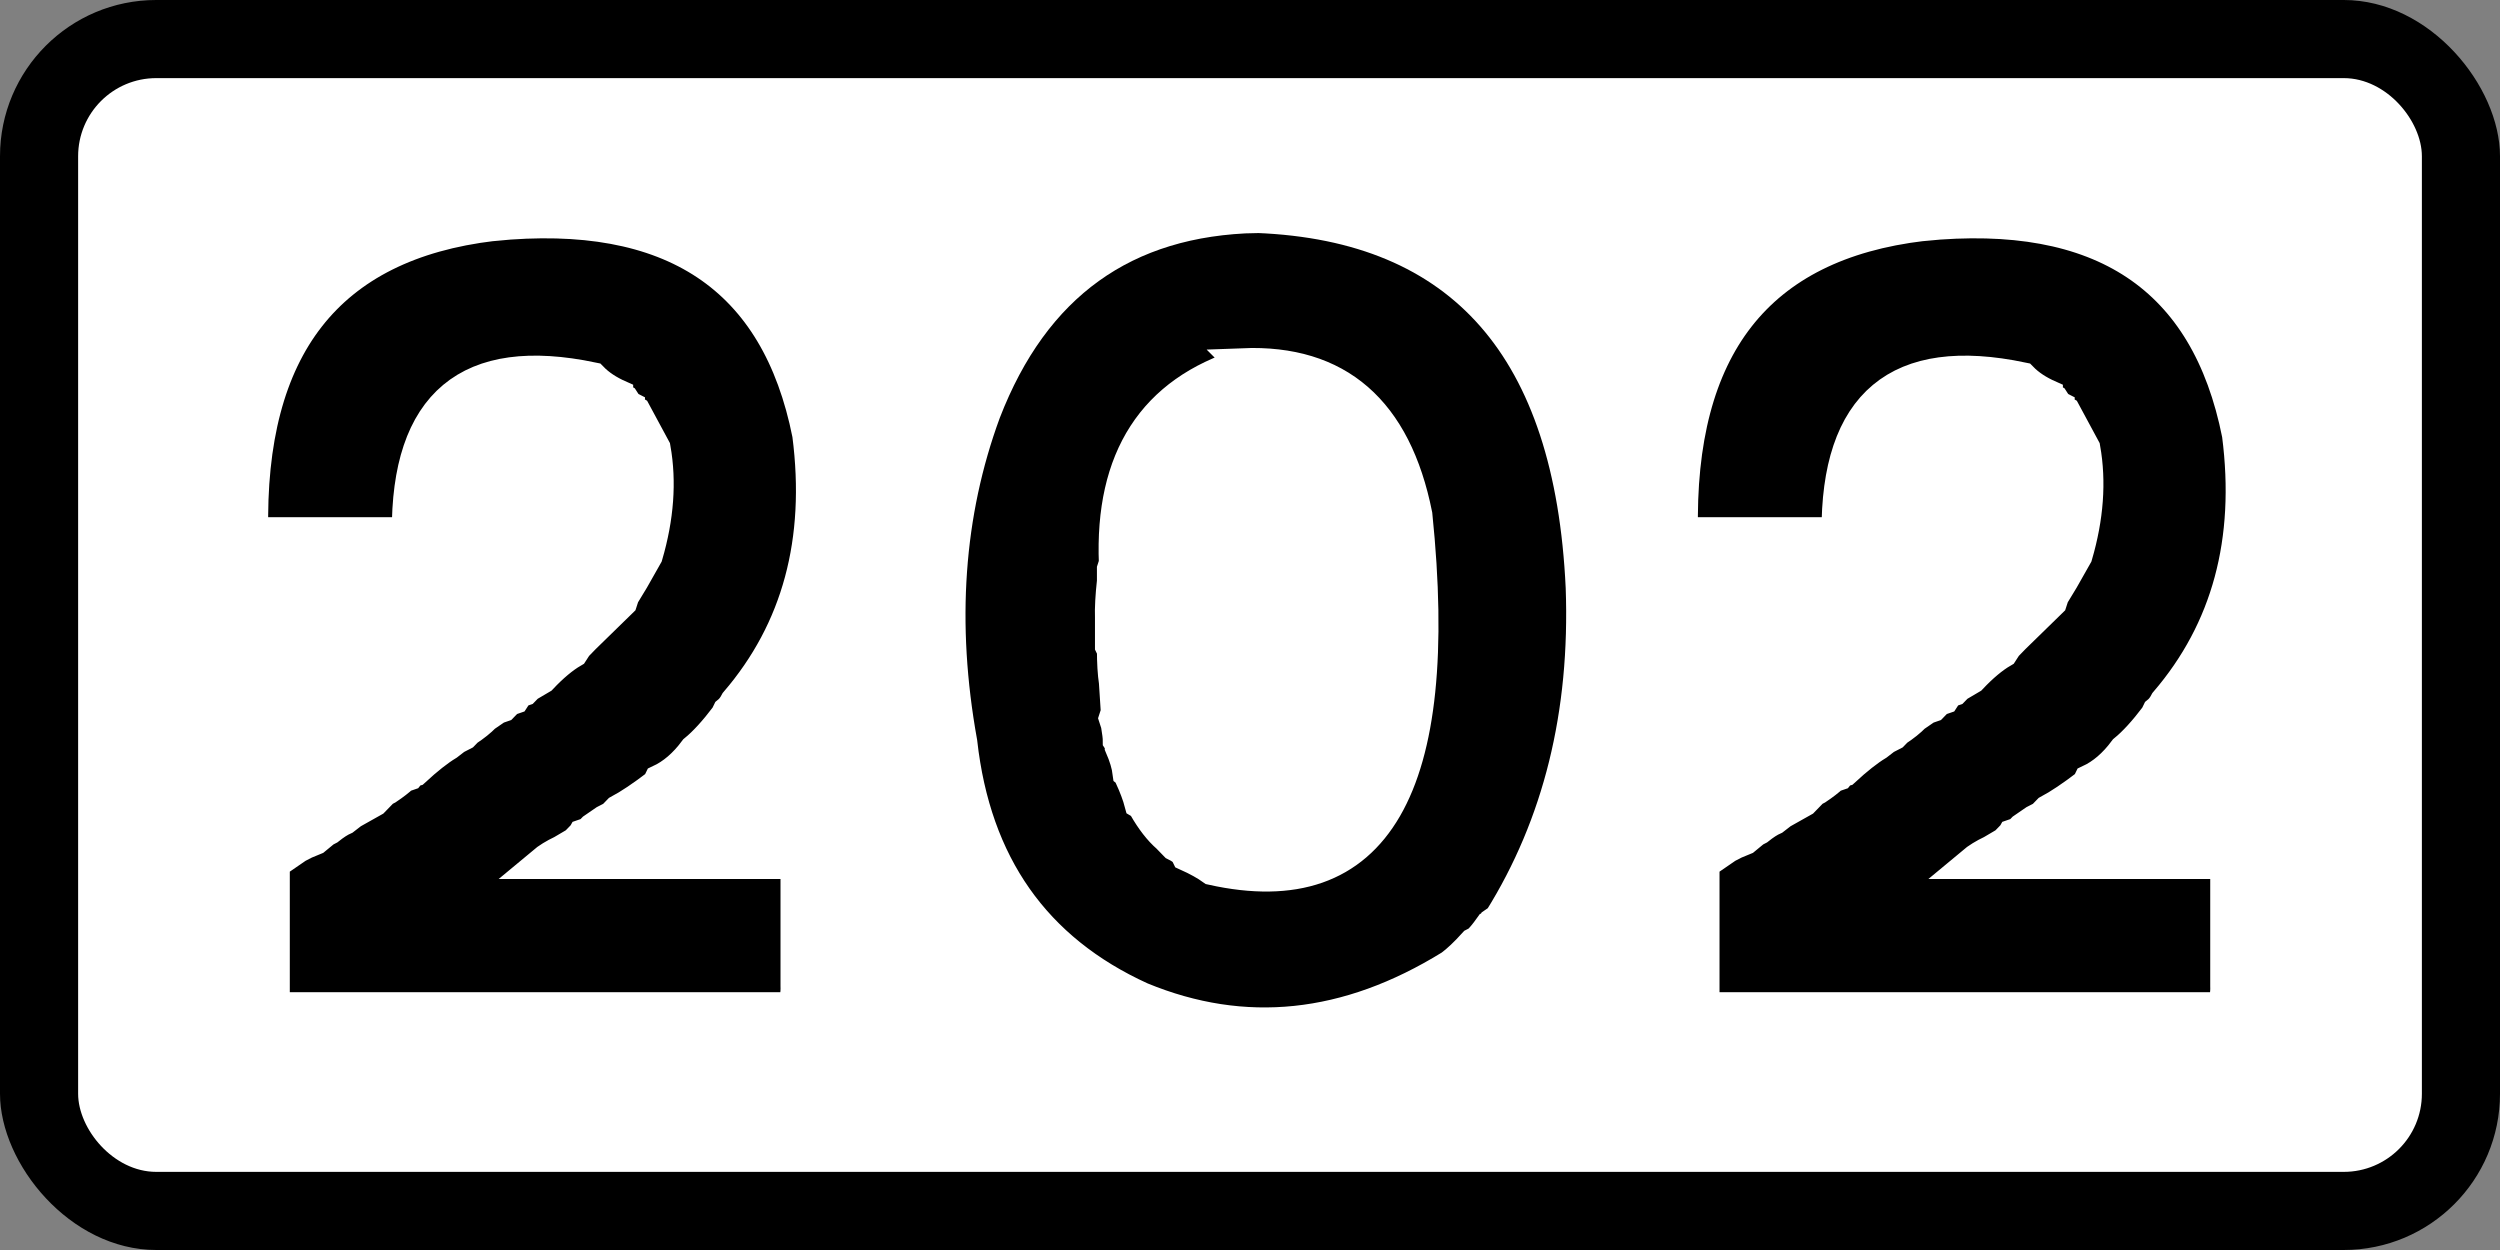
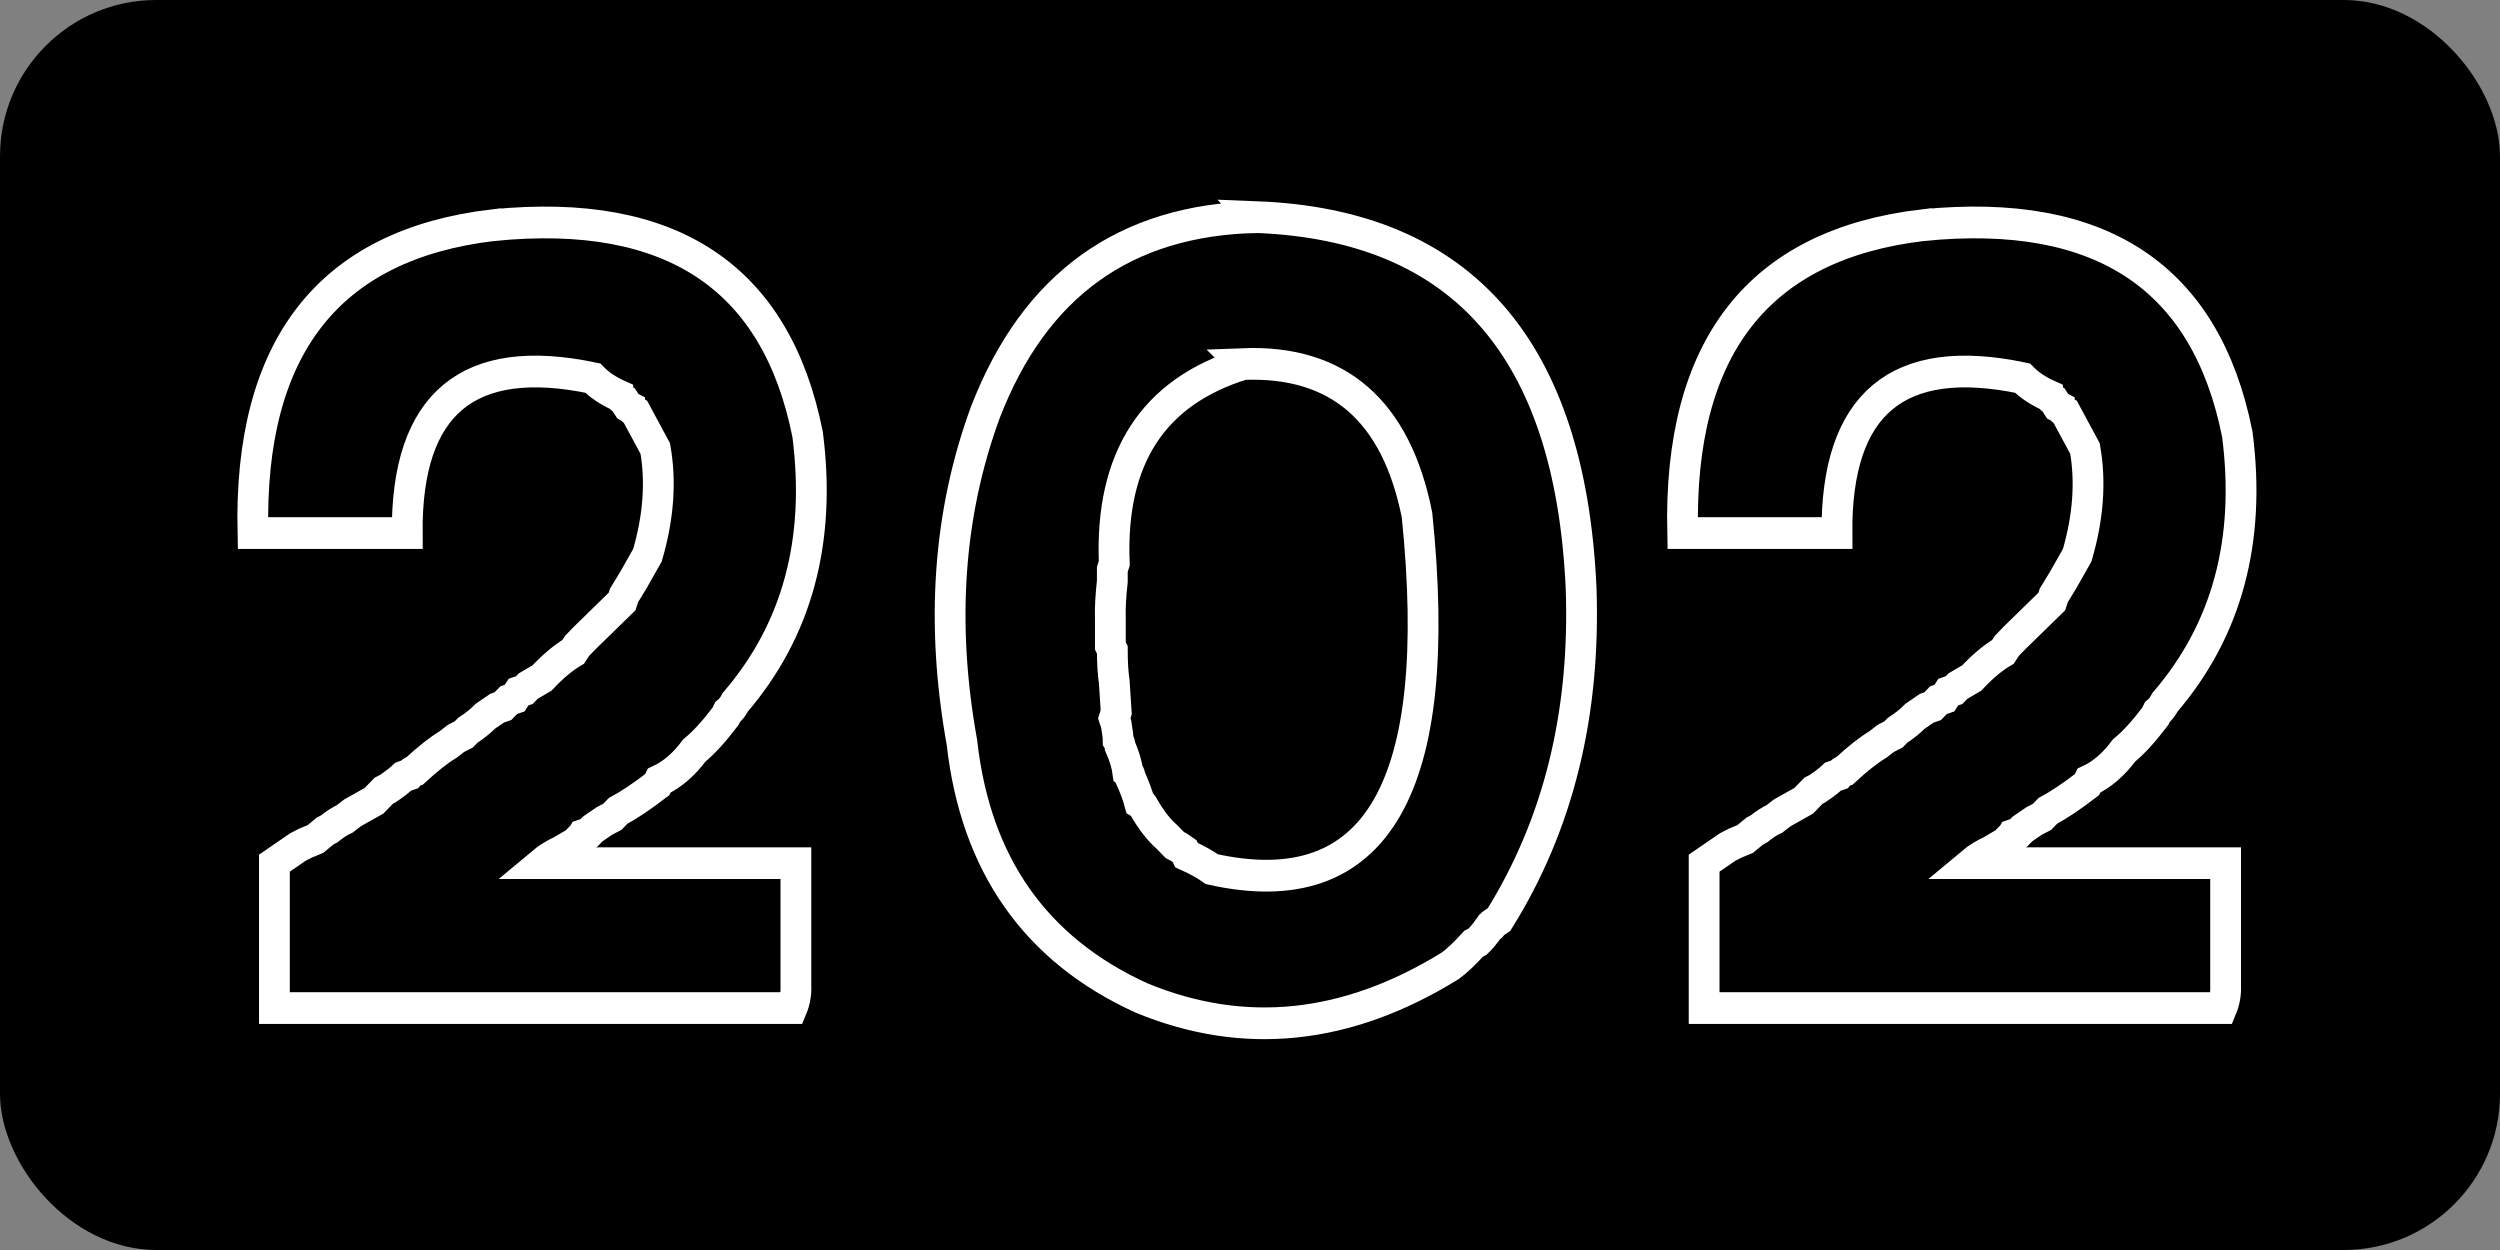
<svg xmlns="http://www.w3.org/2000/svg" width="225.778mm" height="112.889mm" viewBox="0 0 800 400" id="svg2" version="1.1">
  <rect x="0" y="0" width="800" height="400" fill="#808080" stroke="none" />
  <defs id="defs4" />
  <g id="layer1" transform="translate(167.567,-222.522)">
    <g transform="translate(380.972,-34.959)" id="layer1-1">
      <rect id="rect3006" style="color:#000000;display:inline;overflow:visible;visibility:visible;fill:#000000;fill-opacity:1;fill-rule:nonzero;stroke:none;stroke-width:9.999;marker-start:none;marker-mid:none;marker-end:none;enable-background:accumulate" x="-548.538" y="257.48" width="800" height="400" rx="50" ry="50" />
-       <rect id="rect3008" style="color:#000000;display:inline;overflow:visible;visibility:visible;fill:#ffffff;fill-opacity:1;fill-rule:nonzero;stroke:none;stroke-width:9.999;marker-start:none;marker-mid:none;marker-end:none;enable-background:accumulate" x="-523.538" y="282.48" width="750" height="350" rx="25" ry="25" />
      <g id="text4207" style="font-style:normal;font-variant:normal;font-weight:normal;font-stretch:normal;font-size:324.88px;line-height:100%;font-family:'Transport Heavy';-inkscape-font-specification:'Transport Heavy,';text-align:center;letter-spacing:0px;word-spacing:0px;writing-mode:lr-tb;text-anchor:middle;fill:#000000;fill-opacity:1;stroke:none;stroke-width:10;stroke-linecap:butt;stroke-linejoin:miter;stroke-miterlimit:4;stroke-dasharray:none;stroke-opacity:1" transform="scale(0.985,1.015)">
        <path id="path4155" style="text-align:center;text-anchor:middle;stroke:#ffffff;stroke-width:10;stroke-miterlimit:4;stroke-dasharray:none;stroke-opacity:1" d="m -396.677,324.662 q 86.931,-8.408 102.16,65.991 6.663,50.287 -23.478,84.393 -1.11,2.062 -2.538,3.173 l -0.635,1.269 q -5.552,7.138 -10.153,10.787 -5.076,6.663 -11.422,9.518 l -0.635,1.269 q -7.456,5.552 -12.691,8.249 l -1.904,1.904 -2.538,1.269 -1.904,1.269 -1.904,1.269 -1.269,1.269 -1.904,0.635 q -0.635,1.11 -1.269,1.269 l -1.269,1.269 -4.442,2.538 q -3.807,1.745 -6.345,3.807 l 4.442,0 1.904,0 2.538,0 1.904,0 3.173,0 1.904,0 2.538,0 1.904,0 12.691,0 2.538,0 2.538,0 1.904,0 11.422,0 8.249,0 2.538,0 10.787,0 1.904,0 7.614,0 0,38.706 q 0.159,3.649 -1.269,6.98 l -1.904,0 -1.904,0 -19.67,0 -2.538,0 -3.173,0 -2.538,0 -3.173,0 -8.249,0 -2.538,0 -10.787,0 -1.904,0 -7.614,0 -4.442,0 -4.442,0 -3.807,0 -4.442,0 -3.807,0 -4.442,0 -3.807,0 -10.787,0 -3.807,0 -3.173,0 -3.807,0 -2.538,0 -11.422,0 -6.98,0 -2.538,0 -2.538,0 -2.538,0 -2.538,0 -10.787,0 -1.904,0 -7.614,0 0,-3.173 0,-2.538 0,-3.173 0,-2.538 0,-3.173 0,-8.249 0,-2.538 0,-10.787 0,-1.904 0,-7.614 7.614,-5.076 2.538,-1.269 3.173,-1.269 3.173,-2.538 1.269,-0.635 q 2.855,-2.221 5.076,-3.173 l 2.538,-1.904 6.98,-3.807 1.904,-1.904 1.269,-1.269 1.269,-0.635 q 3.173,-2.062 5.076,-3.807 l 1.904,-0.635 q 0.793,-0.952 1.904,-1.269 6.187,-5.552 10.787,-8.249 l 2.538,-1.904 2.538,-1.269 1.269,-1.269 q 3.49,-2.221 5.711,-4.442 l 1.904,-1.269 1.904,-1.269 1.904,-0.635 1.904,-1.904 1.904,-0.635 1.269,-1.904 1.904,-0.635 1.269,-1.269 4.442,-2.538 q 5.394,-5.552 10.152,-8.249 l 1.269,-1.904 2.538,-2.538 12.056,-11.422 0.635,-1.904 3.173,-5.076 4.442,-7.614 q 5.394,-17.926 2.538,-33.63 l -6.345,-11.422 q -1.11,-0.635 -1.269,-1.269 l -1.269,-0.635 -1.269,-1.904 q -1.11,-0.635 -1.269,-1.269 -5.552,-2.379 -8.883,-5.711 -60.756,-12.373 -60.28,48.859 l -2.538,0 -11.422,0 -2.538,0 -2.538,0 -2.538,0 -1.904,0 -2.538,0 -1.904,0 -2.538,0 -11.422,0 -8.249,0 q -2.062,-87.883 78.047,-97.083 z" />
        <path id="path4157" style="text-align:center;text-anchor:middle;stroke:#ffffff;stroke-width:10;stroke-miterlimit:4;stroke-dasharray:none;stroke-opacity:1" d="m -148.575,322.124 q 99.939,3.807 105.332,116.754 2.221,59.805 -26.65,104.698 l -1.904,1.269 q -0.635,1.11 -1.269,1.269 -2.221,3.014 -3.807,4.442 l -1.269,0.635 q -4.283,4.6 -7.614,6.98 -50.287,30.14 -100.256,10.153 -51.714,-22.843 -58.377,-80.585 -10.47,-56.315 7.614,-104.063 23.954,-60.28 88.2,-61.55 z m -4.442,46.321 q -43.941,13.167 -41.879,62.819 l -0.635,1.904 0,3.807 q -0.793,6.98 -0.635,11.422 l 0,1.904 0,6.98 0.635,1.269 q 0,6.028 0.635,10.152 l 0.635,9.518 -0.635,1.904 0.635,1.904 q 0.635,3.649 0.635,5.076 0.635,0.952 0.635,1.904 2.062,4.6 2.538,8.249 0.793,0.635 0.635,1.269 2.221,4.759 3.173,8.249 1.11,0.635 1.269,1.269 3.649,6.187 7.614,9.518 l 1.269,1.269 1.269,1.269 1.269,0.635 1.904,1.269 0.635,1.269 q 5.076,2.221 8.249,4.442 80.268,17.291 66.626,-111.678 -10.153,-49.335 -56.473,-47.59 z" />
        <path id="path4159" style="text-align:center;text-anchor:middle;stroke:#ffffff;stroke-width:10;stroke-miterlimit:4;stroke-dasharray:none;stroke-opacity:1" d="m 67.8,324.662 q 86.931,-8.408 102.16,65.991 6.663,50.287 -23.478,84.393 -1.11,2.062 -2.538,3.173 l -0.635,1.269 q -5.552,7.138 -10.152,10.787 -5.076,6.663 -11.422,9.518 l -0.635,1.269 q -7.456,5.552 -12.691,8.249 l -1.904,1.904 -2.538,1.269 -1.904,1.269 -1.904,1.269 -1.269,1.269 -1.904,0.635 q -0.635,1.11 -1.269,1.269 l -1.269,1.269 -4.442,2.538 q -3.807,1.745 -6.345,3.807 l 4.442,0 1.904,0 2.538,0 1.904,0 3.173,0 1.904,0 2.538,0 1.904,0 12.691,0 2.538,0 2.538,0 1.904,0 11.422,0 8.249,0 2.538,0 10.787,0 1.904,0 7.614,0 0,38.706 q 0.159,3.649 -1.269,6.98 l -1.904,0 -1.904,0 -19.67,0 -2.538,0 -3.173,0 -2.538,0 -3.173,0 -8.249,0 -2.538,0 -10.787,0 -1.904,0 -7.614,0 -4.442,0 -4.442,0 -3.807,0 -4.442,0 -3.807,0 -4.442,0 -3.807,0 -10.787,0 -3.807,0 -3.173,0 -3.807,0 -2.538,0 -11.422,0 -6.98,0 -2.538,0 -2.538,0 -2.538,0 -2.538,0 -10.787,0 -1.904,0 -7.614,0 0,-3.173 0,-2.538 0,-3.173 0,-2.538 0,-3.173 0,-8.249 0,-2.538 0,-10.787 0,-1.904 0,-7.614 7.614,-5.076 2.538,-1.269 3.173,-1.269 3.173,-2.538 1.269,-0.635 q 2.855,-2.221 5.076,-3.173 l 2.538,-1.904 6.98,-3.807 1.904,-1.904 1.269,-1.269 1.269,-0.635 q 3.173,-2.062 5.076,-3.807 L 40.515,497.889 q 0.793,-0.952 1.904,-1.269 6.187,-5.552 10.787,-8.249 l 2.538,-1.904 2.538,-1.269 1.269,-1.269 q 3.49,-2.221 5.711,-4.442 l 1.904,-1.269 1.904,-1.269 1.904,-0.635 1.904,-1.904 1.904,-0.635 1.269,-1.904 1.904,-0.635 1.269,-1.269 4.442,-2.538 q 5.394,-5.552 10.153,-8.249 l 1.269,-1.904 2.538,-2.538 12.056,-11.422 0.635,-1.904 3.173,-5.076 4.442,-7.614 q 5.394,-17.926 2.538,-33.63 l -6.345,-11.422 q -1.11,-0.635 -1.269,-1.269 l -1.269,-0.635 -1.269,-1.904 q -1.11,-0.635 -1.269,-1.269 -5.552,-2.379 -8.883,-5.711 -60.756,-12.373 -60.28,48.859 l -2.538,0 -11.422,0 -2.538,0 -2.538,0 -2.538,0 -1.904,0 -2.538,0 -1.904,0 -2.538,0 -11.422,0 -8.249,0 q -2.062,-87.883 78.047,-97.083 z" />
      </g>
    </g>
  </g>
</svg>